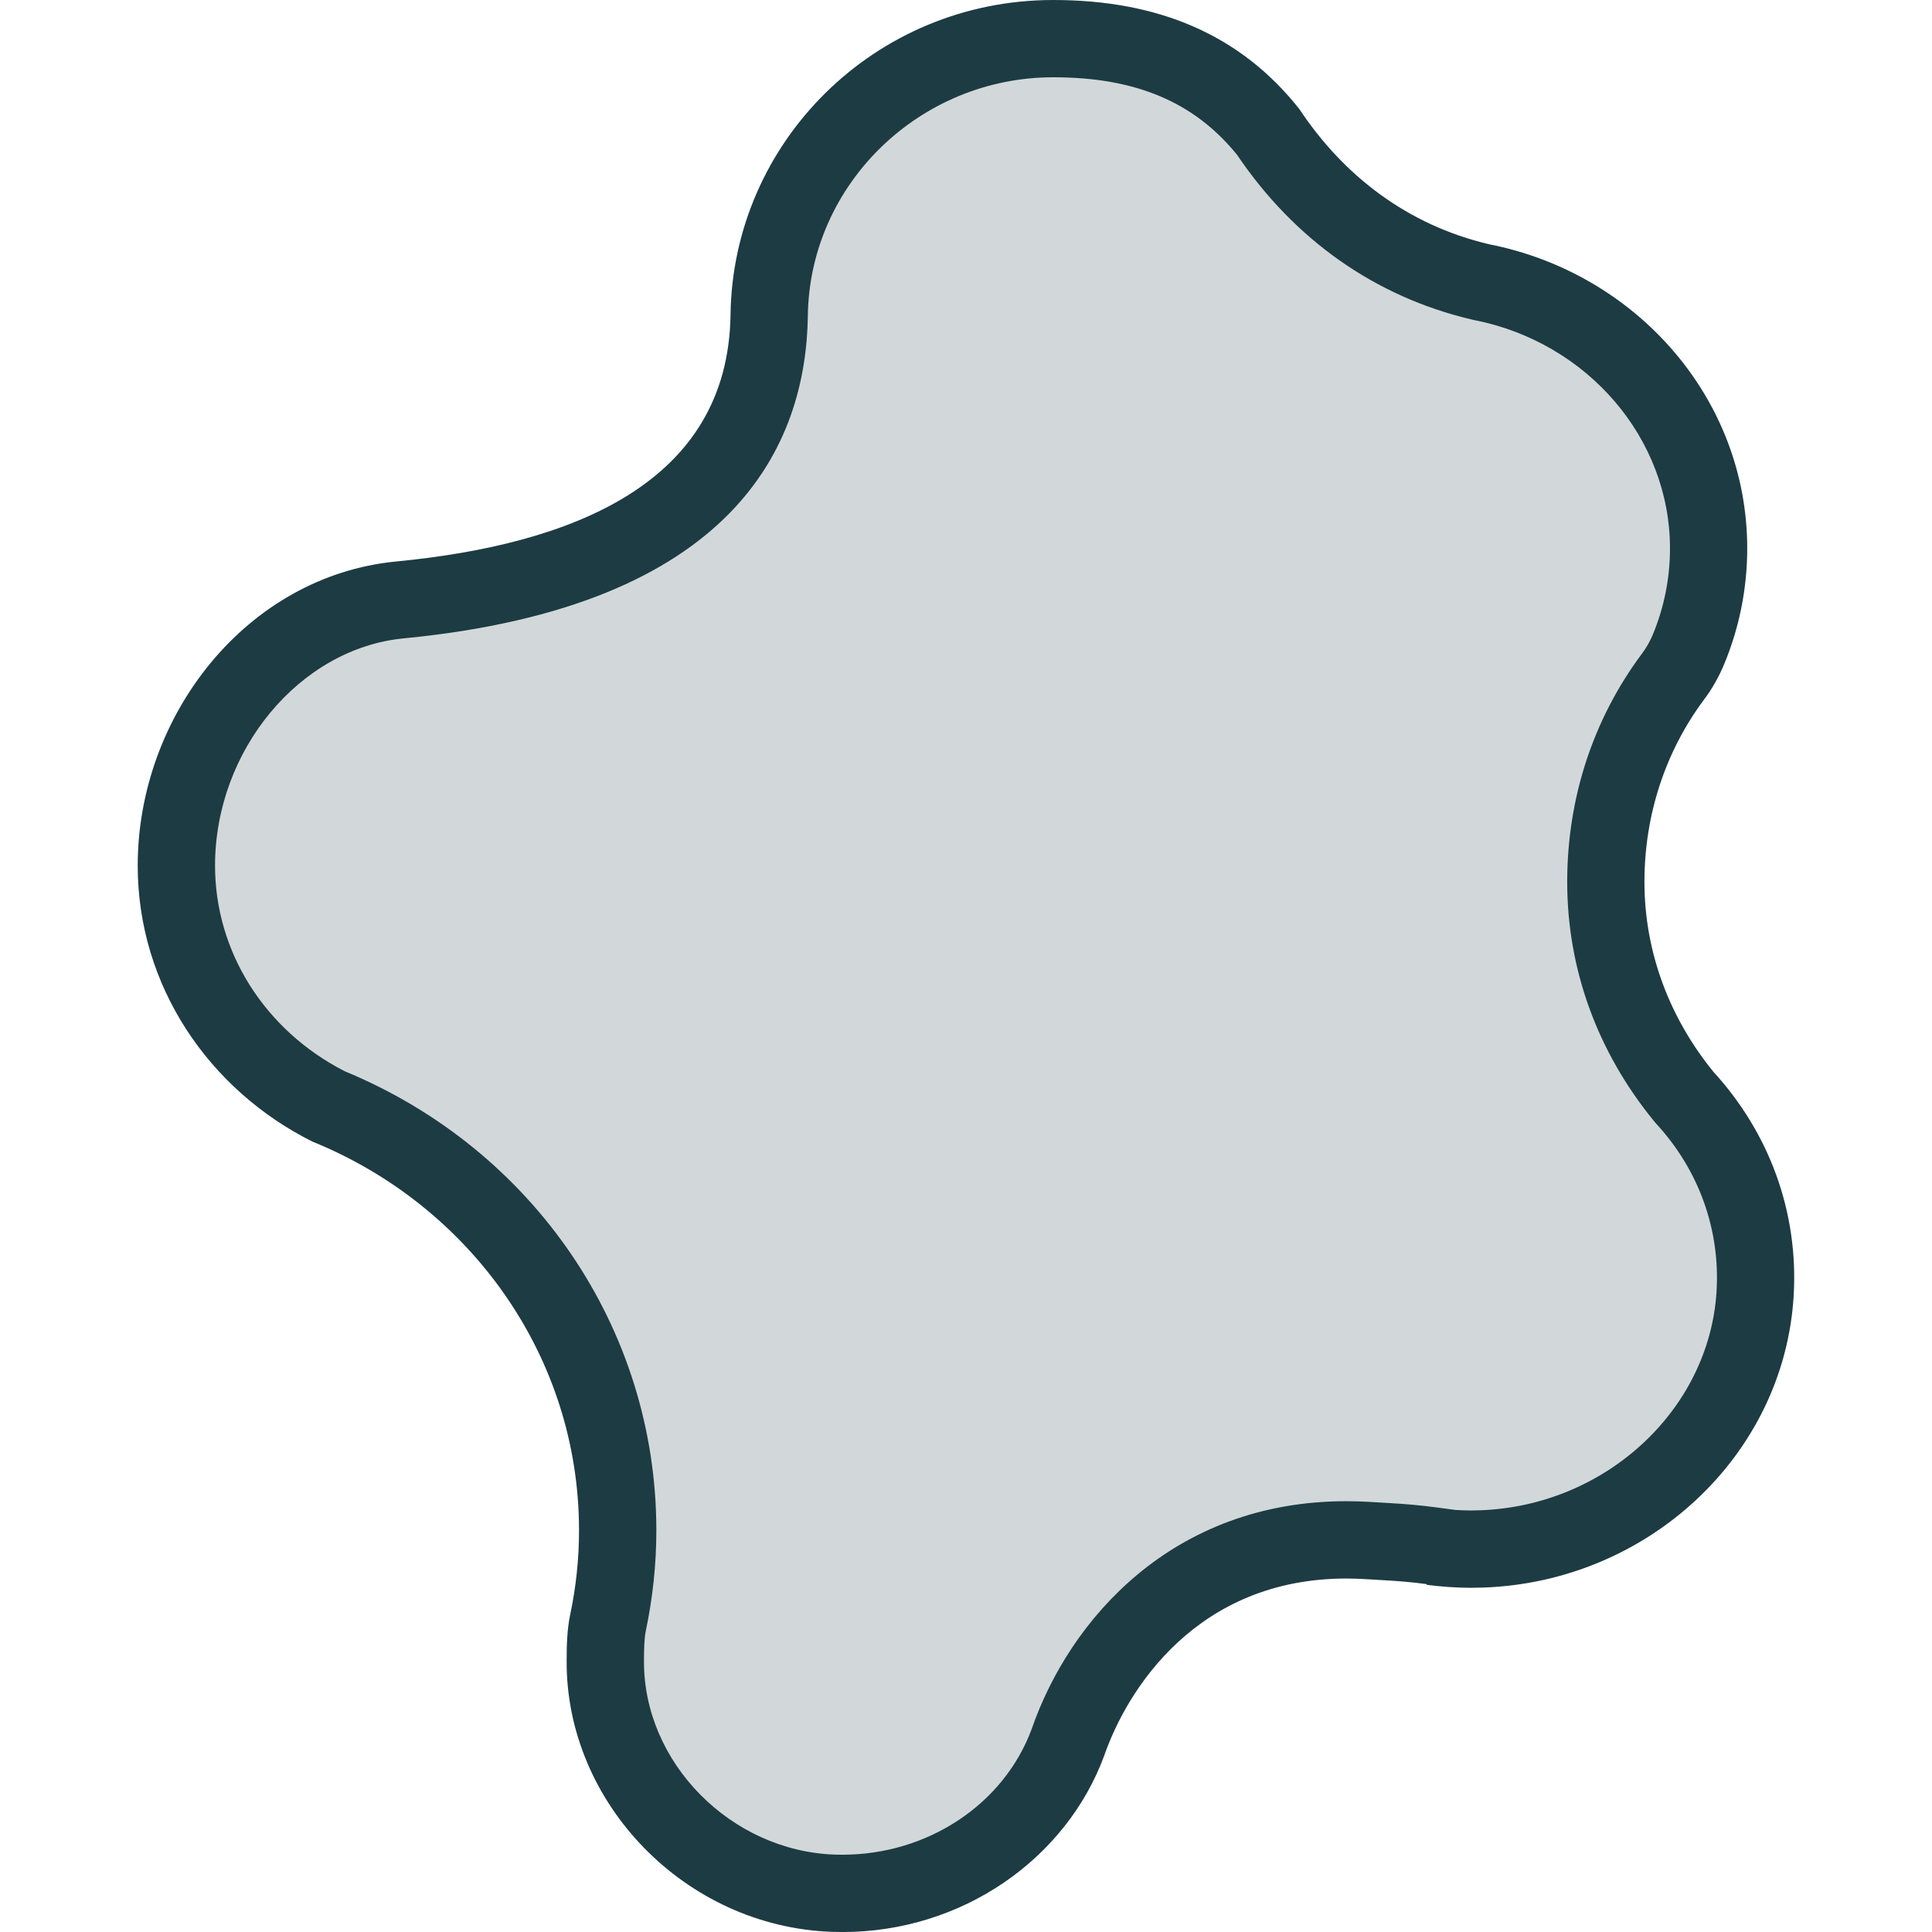
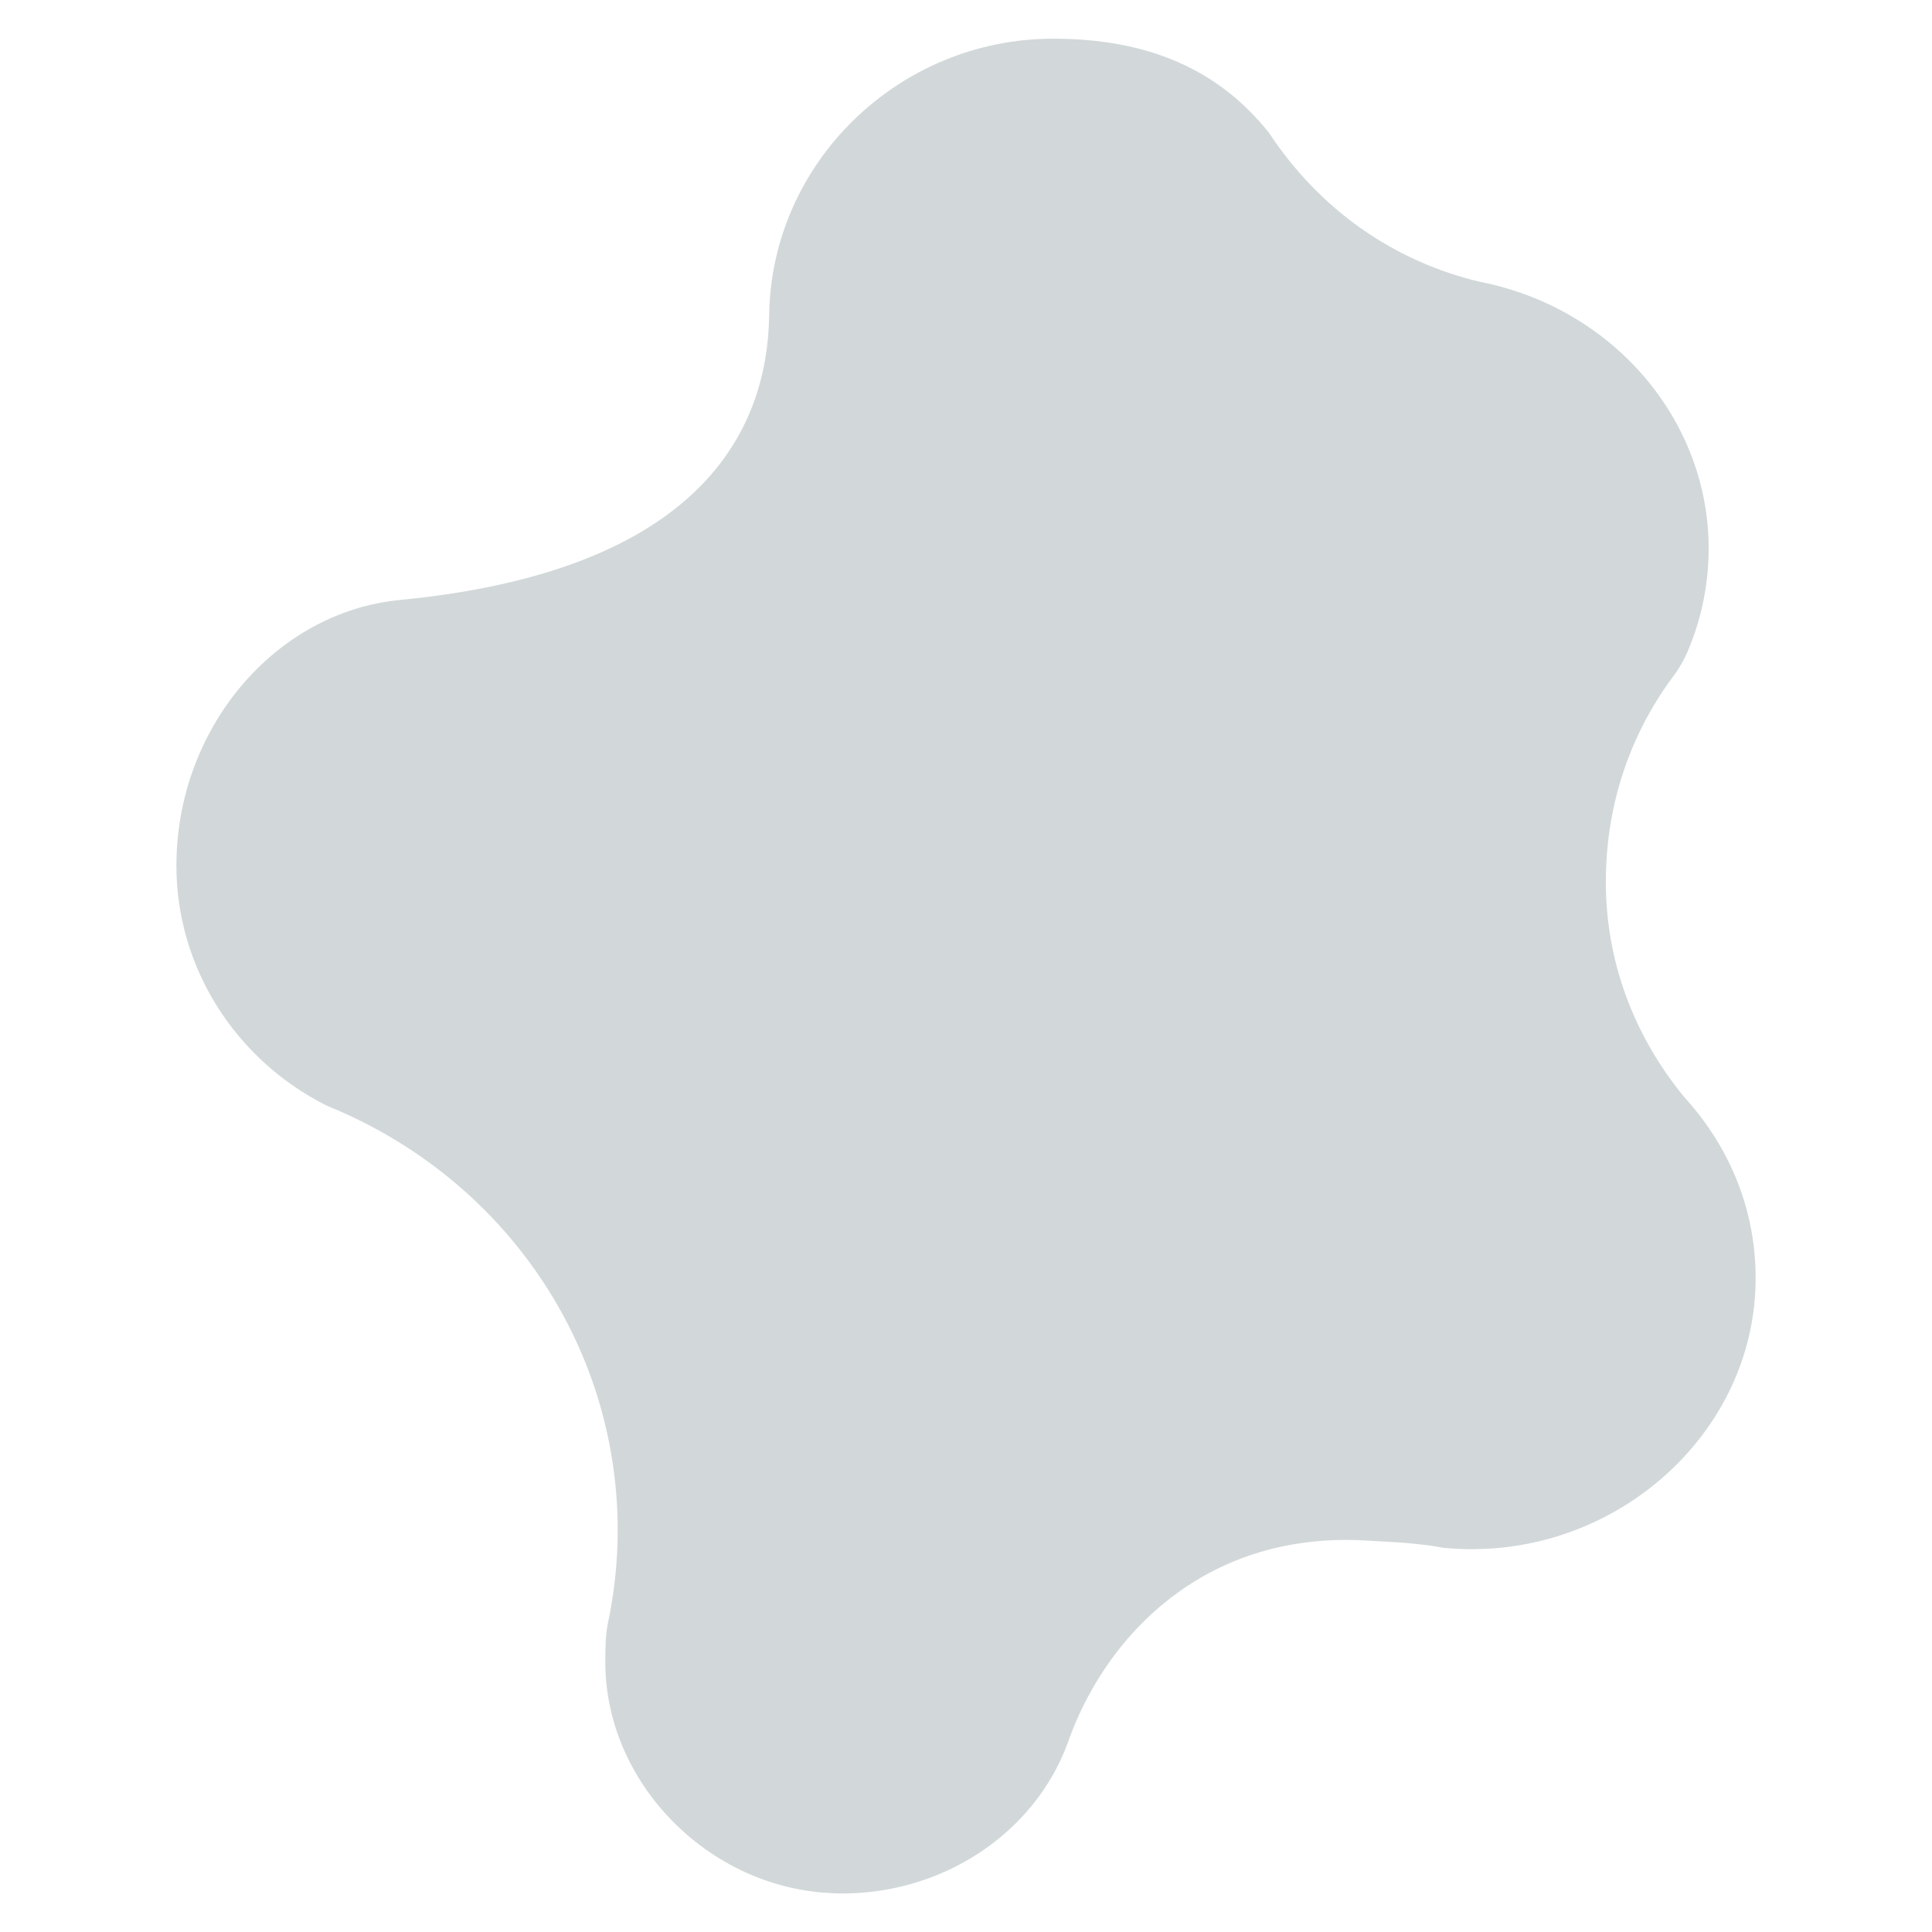
<svg xmlns="http://www.w3.org/2000/svg" id="b" viewBox="0 0 50 50">
  <defs>
    <style>.e{fill:#d2d8d9;}.f{fill:#1d3b43;}</style>
  </defs>
  <g id="c">
    <g id="d">
      <path class="e" d="M21.571,48.996c-3.219-.11-5.923-2.86-5.905-6.006,0-.325.005-.689.068-.989.167-.789.252-1.596.252-2.396,0-4.821-2.954-9.135-7.525-10.988-2.376-1.191-3.896-3.585-3.896-6.214,0-3.537,2.538-6.557,5.778-6.875,7.831-.756,9.523-4.427,9.563-7.373.054-3.945,3.352-7.154,7.351-7.154,2.457,0,4.285.799,5.588,2.441,1.297,1.964,3.204,3.32,5.464,3.853,3.44.678,5.911,3.576,5.911,6.897,0,.896-.173,1.771-.515,2.599-.11.268-.249.512-.412.727-1.137,1.533-1.734,3.364-1.734,5.306,0,2.017.697,3.938,2.017,5.554,1.321,1.445,1.964,3.25,1.846,5.125-.226,3.561-3.33,6.453-7.067,6.585-.093.003-.182.005-.27.005-.231,0-.471-.012-.725-.035l-.308-.053c-.397-.054-.783-.086-1.181-.107l-.503-.029c-.18-.011-.354-.016-.524-.016-3.975,0-6.331,2.716-7.212,5.257-.855,2.32-3.201,3.893-5.832,3.893l-.229-.004Z" />
-       <path class="f" d="M27.257,2c2.131,0,3.645.637,4.756,2.004,1.487,2.204,3.582,3.677,6.066,4.263l.036.009.037.007c2.936.578,5.067,3.063,5.067,5.908,0,.766-.148,1.512-.439,2.219-.077.187-.172.356-.297.52-1.259,1.696-1.924,3.733-1.924,5.893,0,2.25.775,4.389,2.241,6.185l.036.044.038.042c1.1,1.201,1.65,2.744,1.549,4.343-.194,3.054-2.875,5.535-6.115,5.649-.078.003-.154.005-.231.005-.135,0-.274-.005-.418-.014l-.473-.064c-.396-.053-.796-.09-1.251-.115l-.512-.03c-.197-.011-.39-.017-.579-.017-4.499 0-7.163,3.063-8.143,5.892-.718,1.948-2.688,3.257-4.903,3.257-.064,0-.129-.001-.193-.003-2.692-.092-4.953-2.382-4.939-5.012,0-.288.006-.582.047-.777.181-.858.273-1.734.273-2.604,0-5.203-3.164-9.857-8.069-11.882-2.07-1.062-3.352-3.095-3.352-5.32,0-2.979,2.187-5.616,4.873-5.88,8.569-.827,10.423-4.999,10.469-8.354.046-3.401,2.895-6.168,6.351-6.168M27.257 0C22.627 0,18.966,3.69,18.906,8.141c-.06,4.37-4.1,5.951-8.661,6.391-3.87.38-6.681,3.99-6.681,7.871,0,3.11,1.84,5.801,4.52,7.141,4.071,1.65,6.901,5.551,6.901,10.061,0,.75-.08,1.48-.23,2.19-.08.38-.09.79-.09,1.19-.02,3.67,3.06,6.881,6.871,7.011.088.003.175.005.262.005,3.11,0,5.797-1.899,6.779-4.565.597-1.722,2.406-4.584,6.266-4.584.152,0,.306.005.464.014l.51.03c.37.02.73.05,1.1.1l.01.02c.38.047.76.076,1.149.076.103,0,.206-.002.311-.006,4.27-.15,7.771-3.42,8.031-7.521.14-2.23-.66-4.28-2.07-5.821-1.11-1.36-1.79-3.06-1.79-4.921,0-1.75.55-3.38,1.53-4.701.22-.29.4-.61.54-.95.38-.92.59-1.93.59-2.98,0-3.88-2.87-7.121-6.681-7.871-2.12-.5-3.77-1.78-4.911-3.5C32.098.89,29.968 0,27.257 0h0Z" />
    </g>
  </g>
</svg>